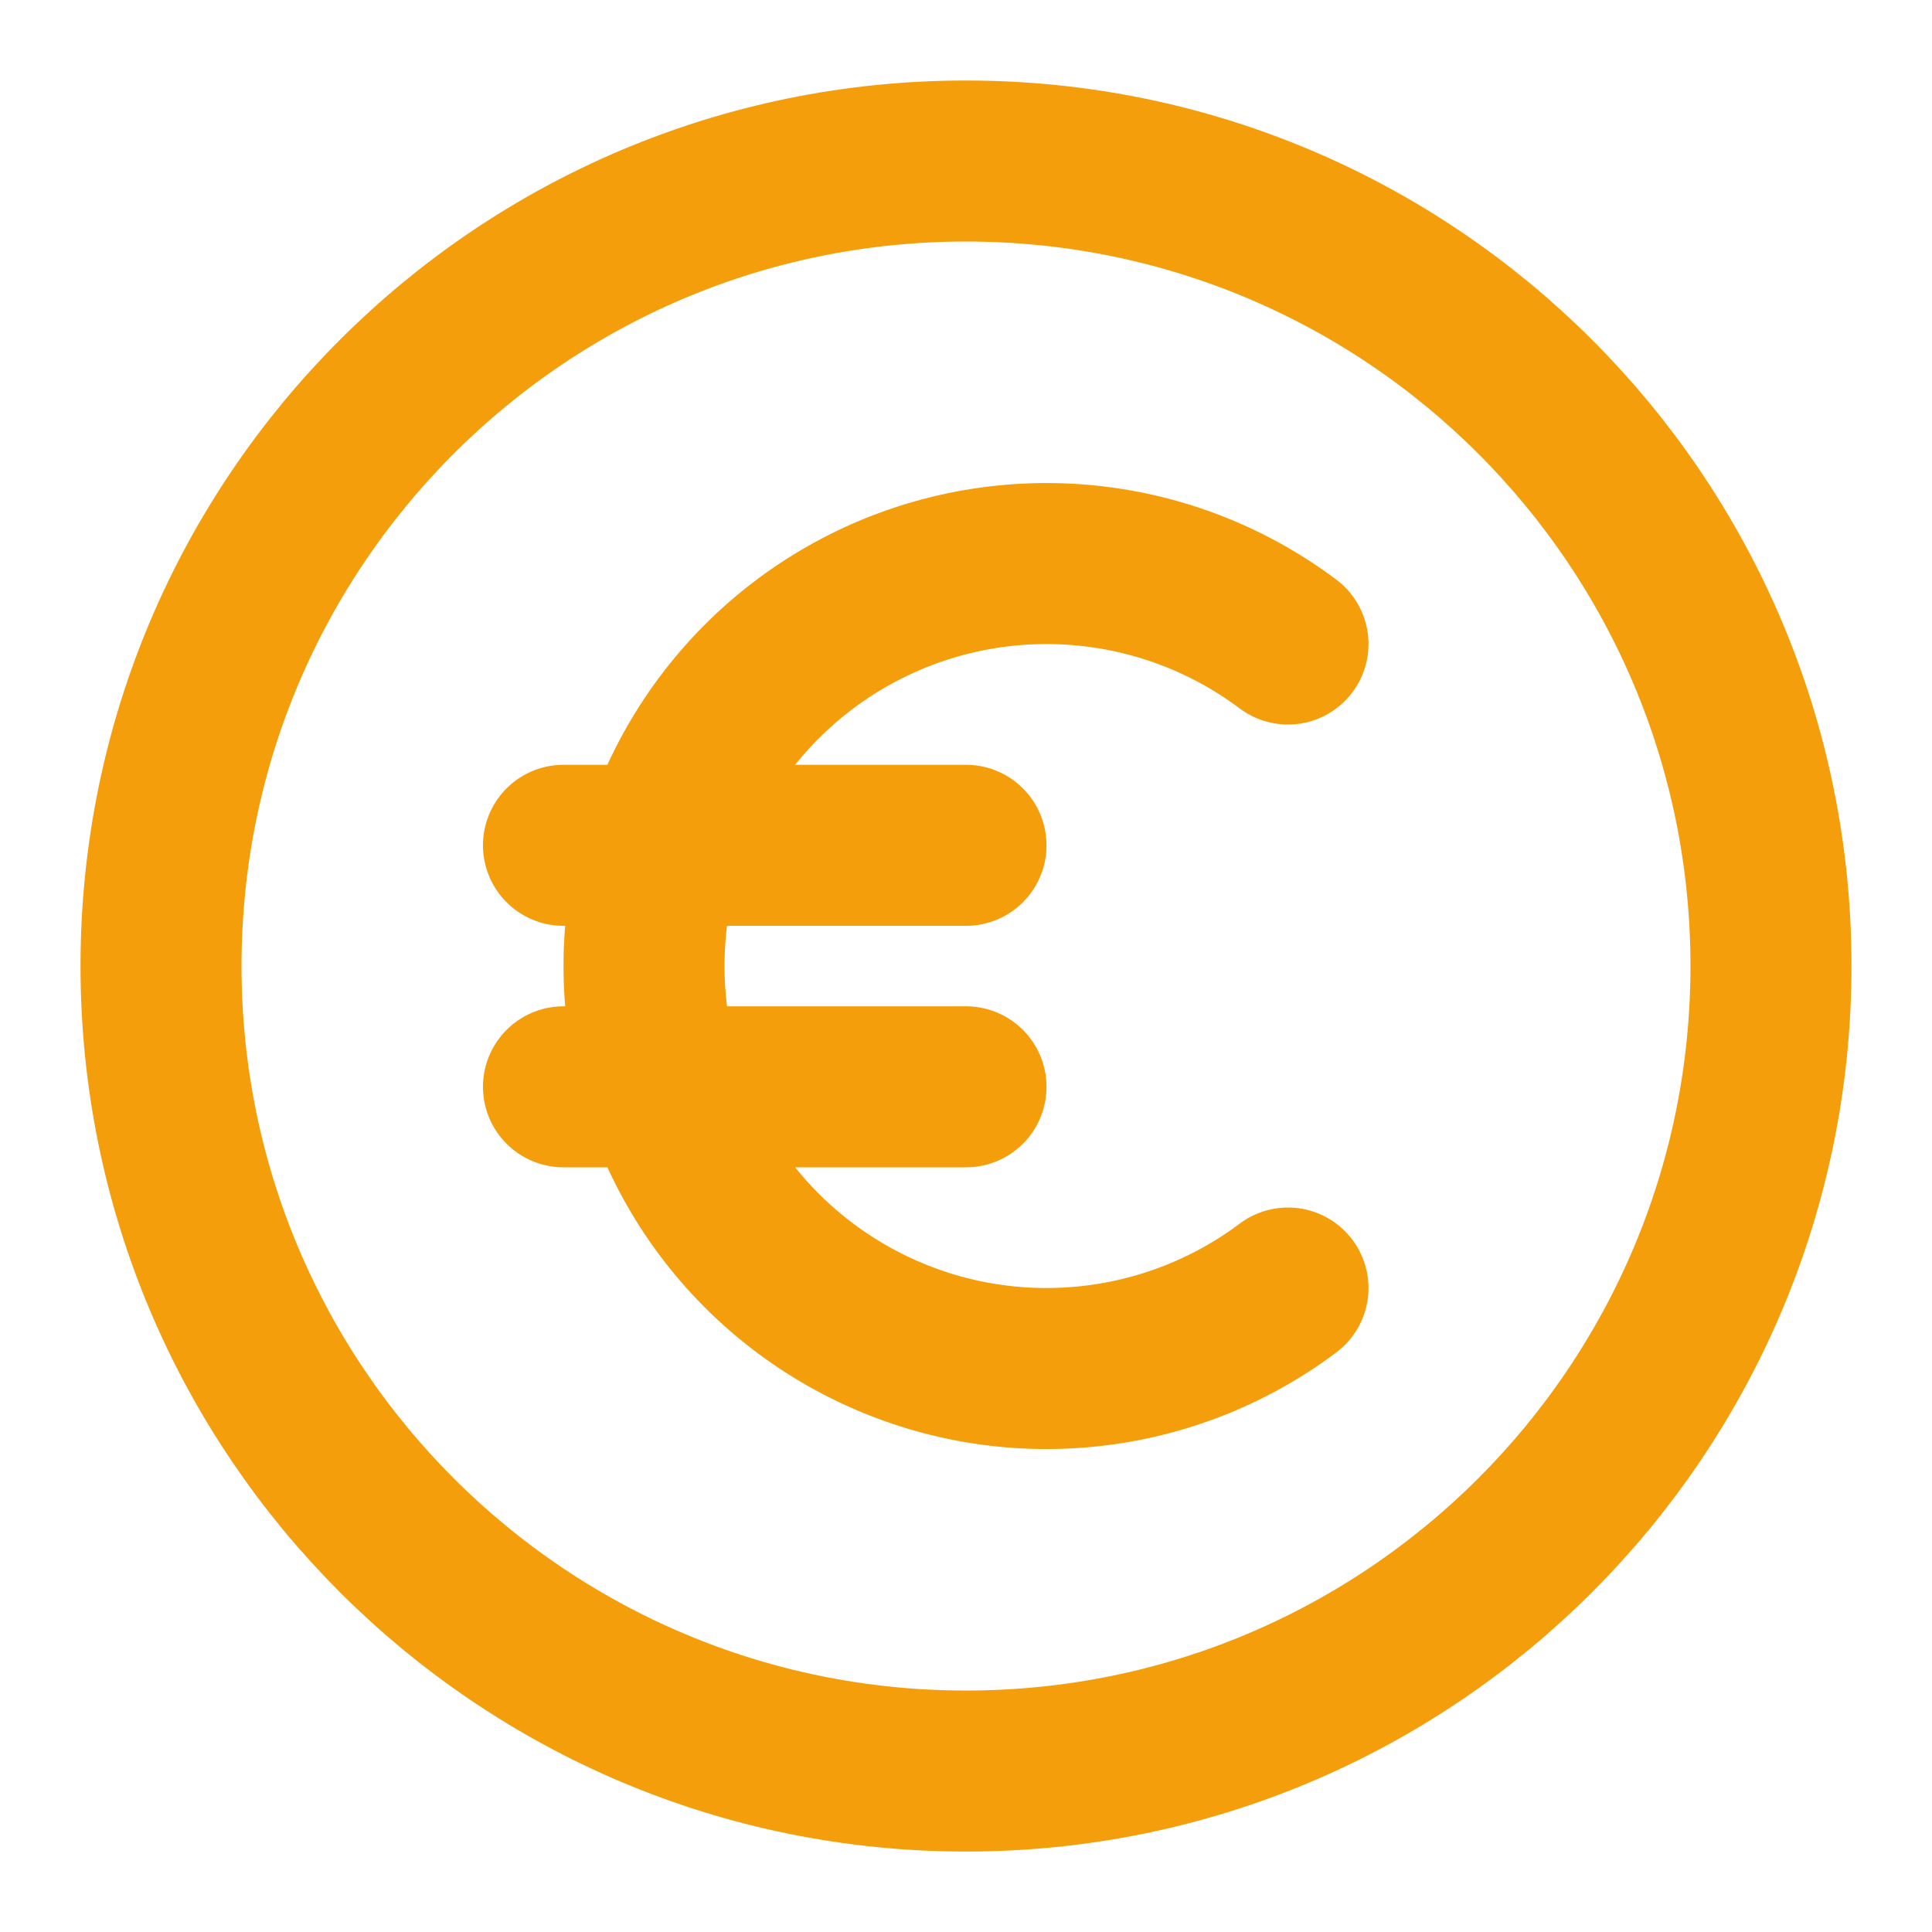
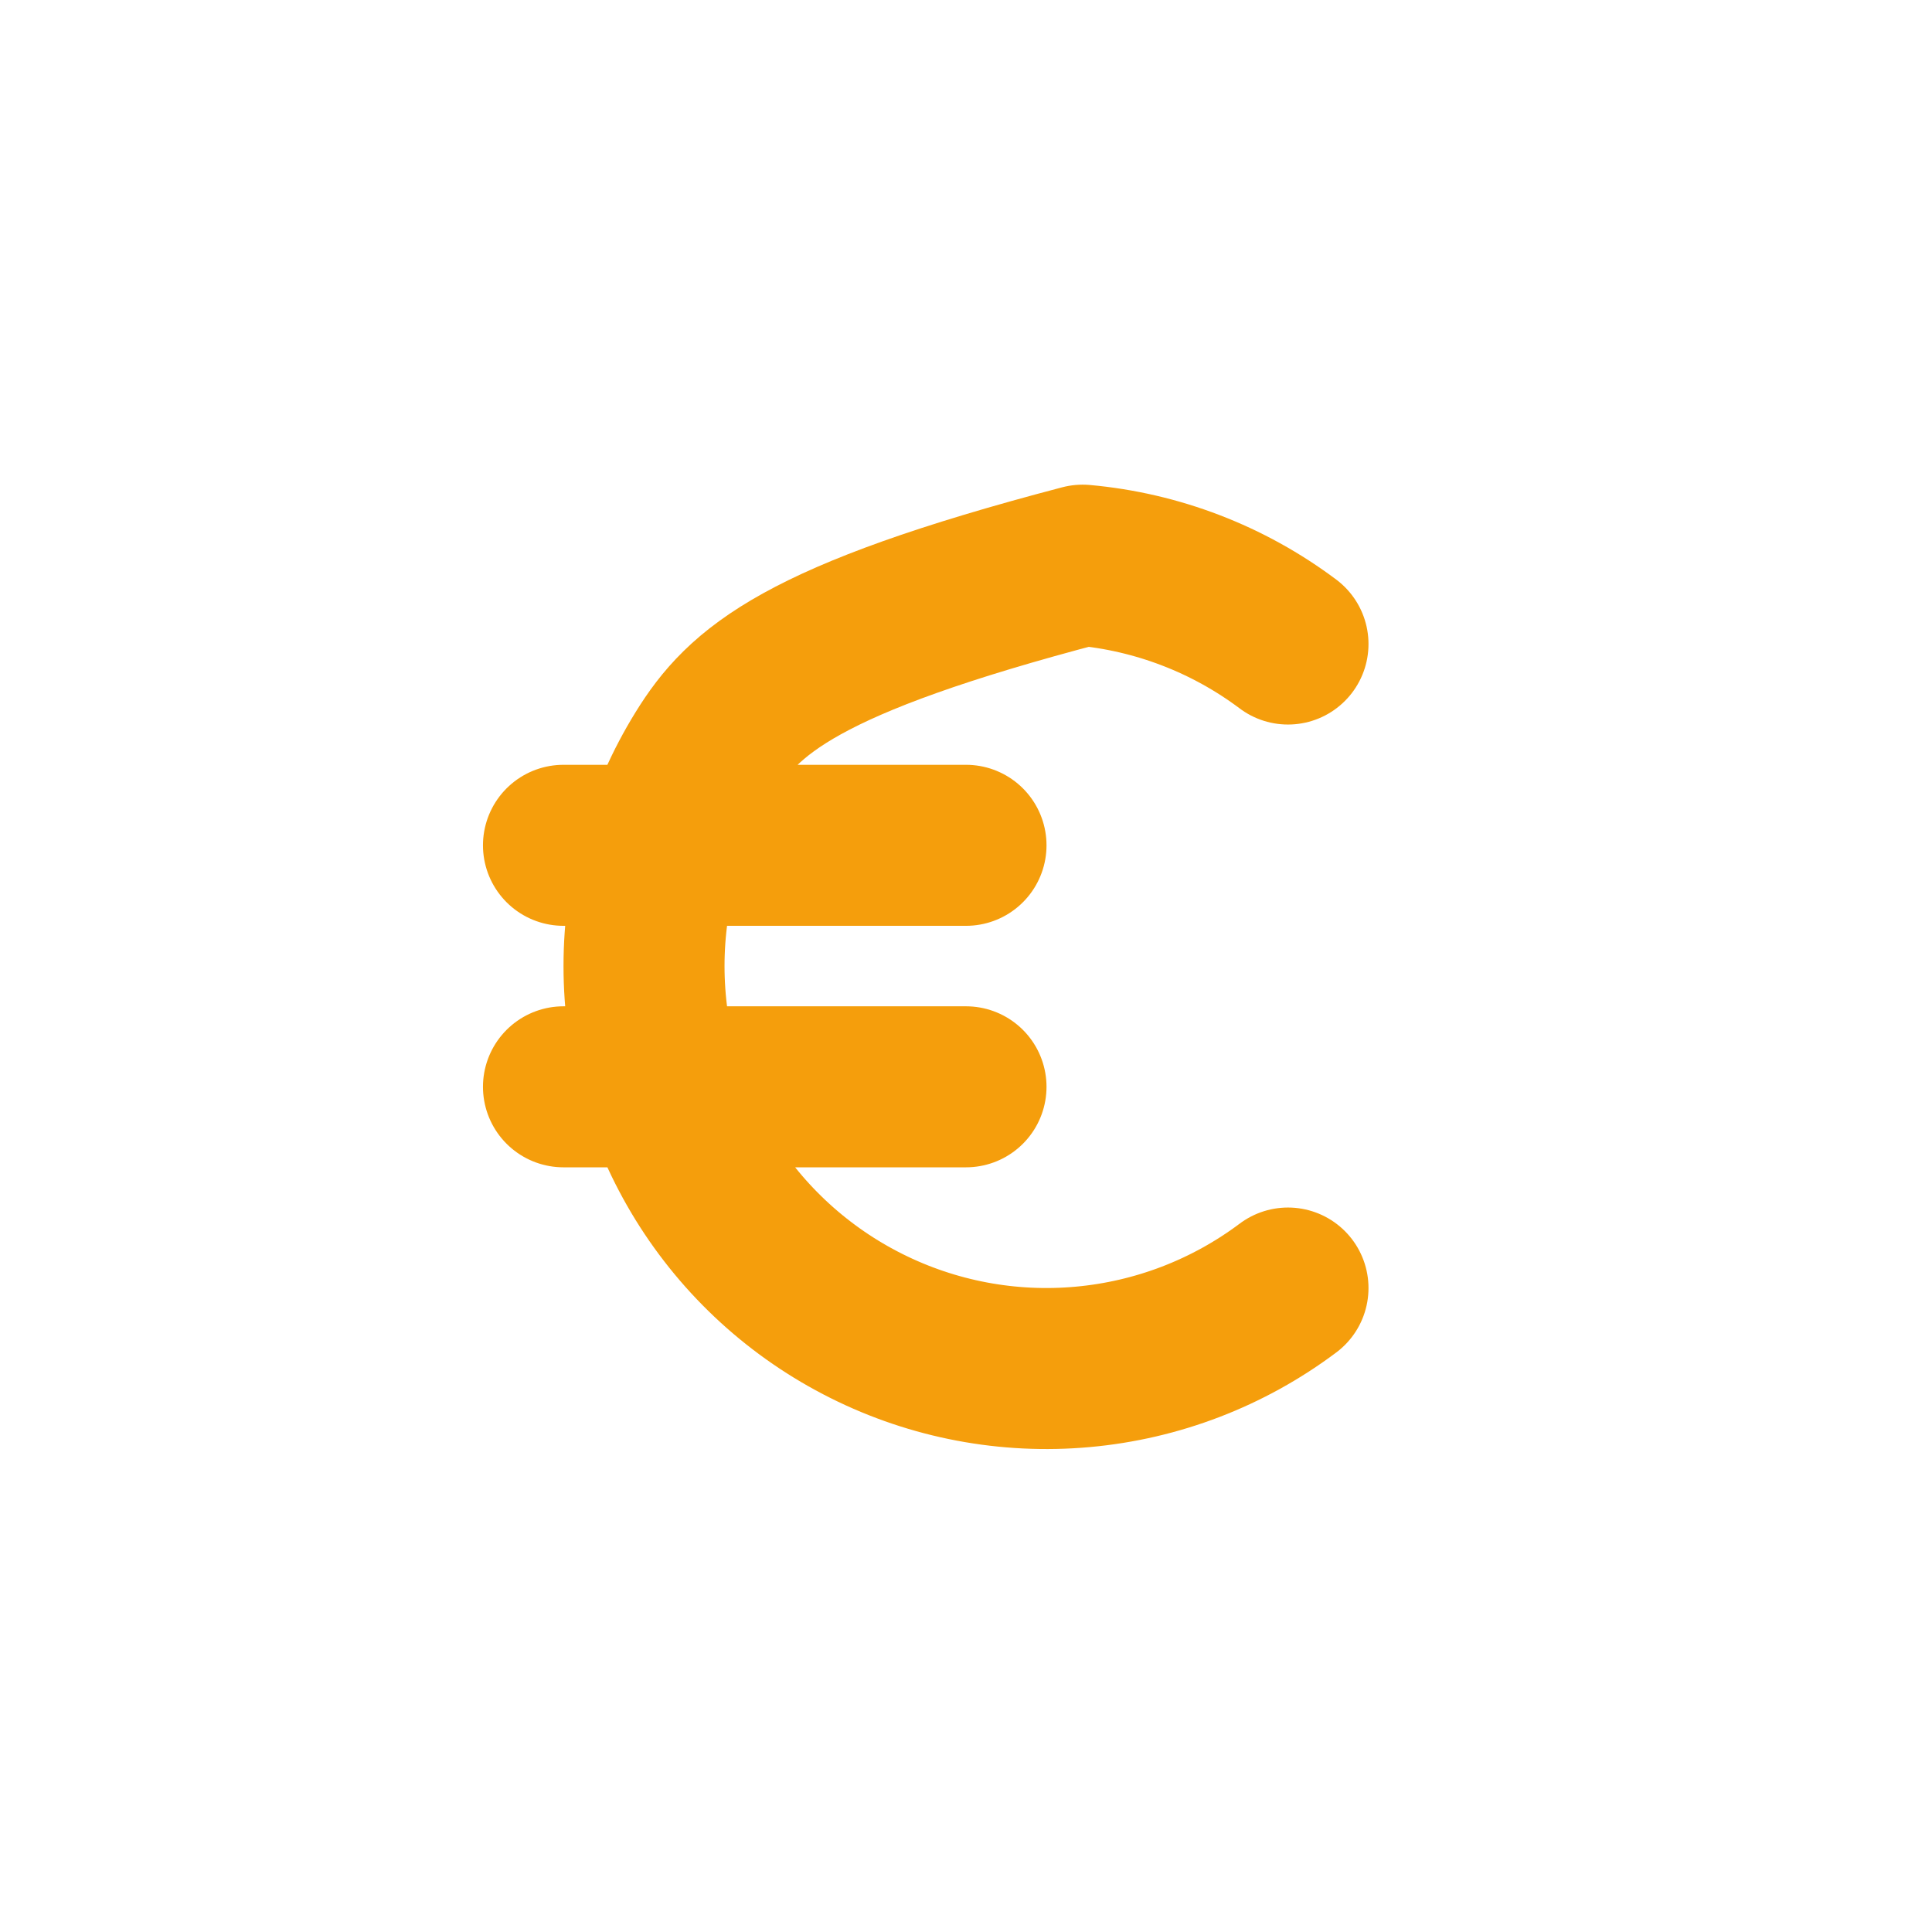
<svg xmlns="http://www.w3.org/2000/svg" width="32" height="32" viewBox="0 0 32 32" fill="none">
-   <path d="M16 29.334C23.364 29.334 29.333 23.364 29.333 16C29.333 8.636 23.364 2.667 16 2.667C8.636 2.667 2.667 8.636 2.667 16C2.667 23.364 8.636 29.334 16 29.334Z" stroke="#F59E0C" stroke-width="2.667" stroke-linecap="round" stroke-linejoin="round" />
-   <path d="M21.333 10.667C20.343 9.924 19.165 9.472 17.932 9.361C16.699 9.25 15.459 9.484 14.352 10.038C13.245 10.591 12.313 11.443 11.662 12.496C11.011 13.549 10.667 14.763 10.667 16.001C10.667 17.239 11.011 18.452 11.662 19.506C12.313 20.559 13.245 21.41 14.352 21.963C15.459 22.517 16.699 22.752 17.932 22.64C19.165 22.529 20.343 22.077 21.333 21.334M9.333 14.001H16M16 18.001H9.333" stroke="#F59E0C" stroke-width="2.667" stroke-linecap="round" stroke-linejoin="round" />
+   <path d="M21.333 10.667C20.343 9.924 19.165 9.472 17.932 9.361C13.245 10.591 12.313 11.443 11.662 12.496C11.011 13.549 10.667 14.763 10.667 16.001C10.667 17.239 11.011 18.452 11.662 19.506C12.313 20.559 13.245 21.41 14.352 21.963C15.459 22.517 16.699 22.752 17.932 22.64C19.165 22.529 20.343 22.077 21.333 21.334M9.333 14.001H16M16 18.001H9.333" stroke="#F59E0C" stroke-width="2.667" stroke-linecap="round" stroke-linejoin="round" />
</svg>